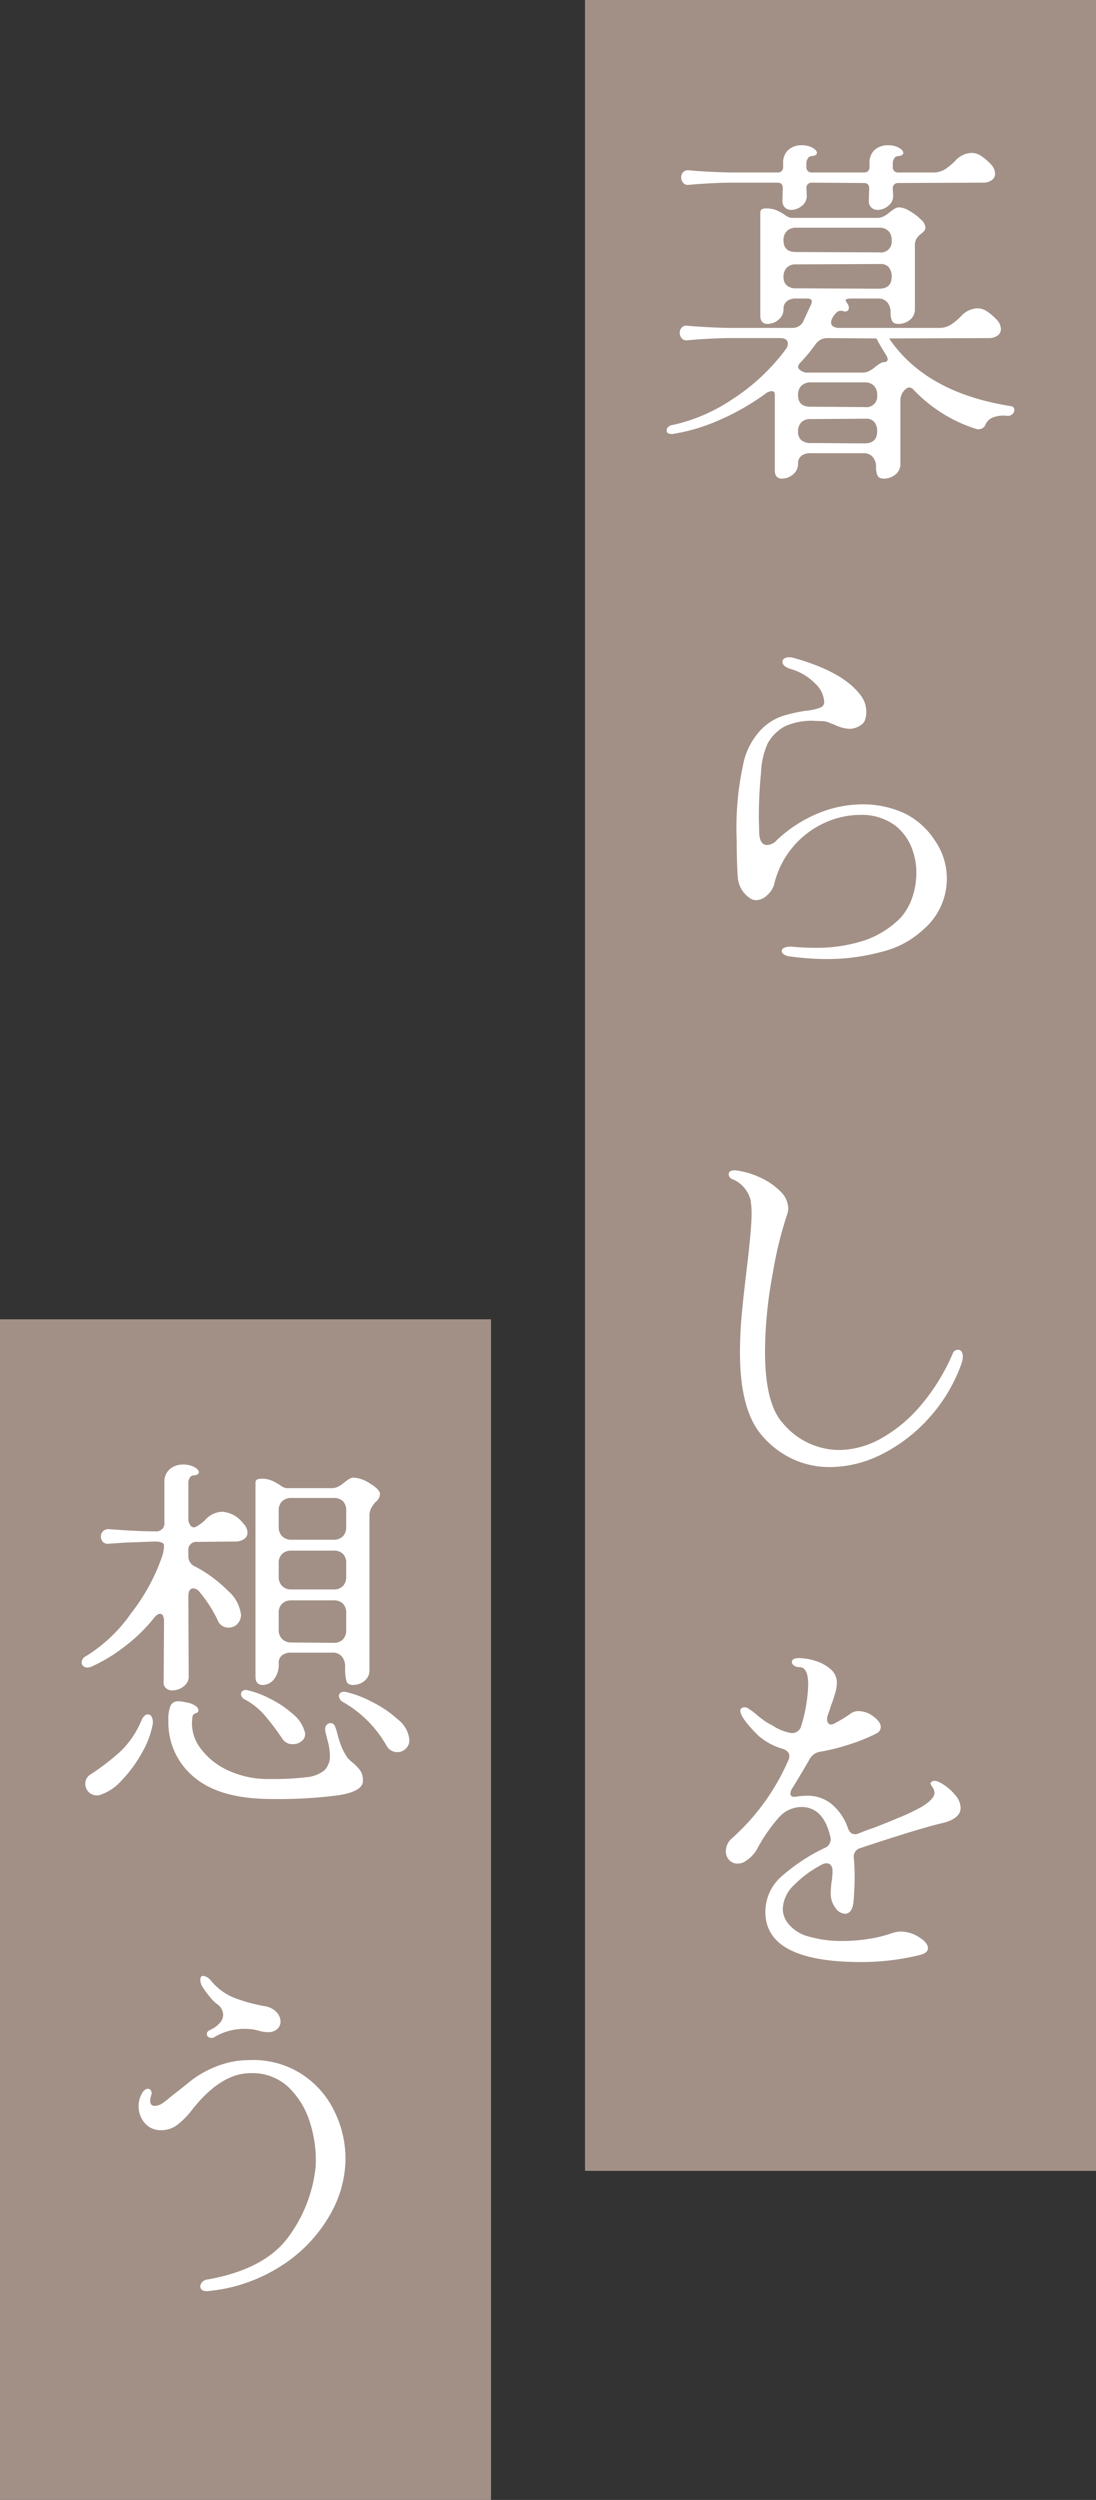
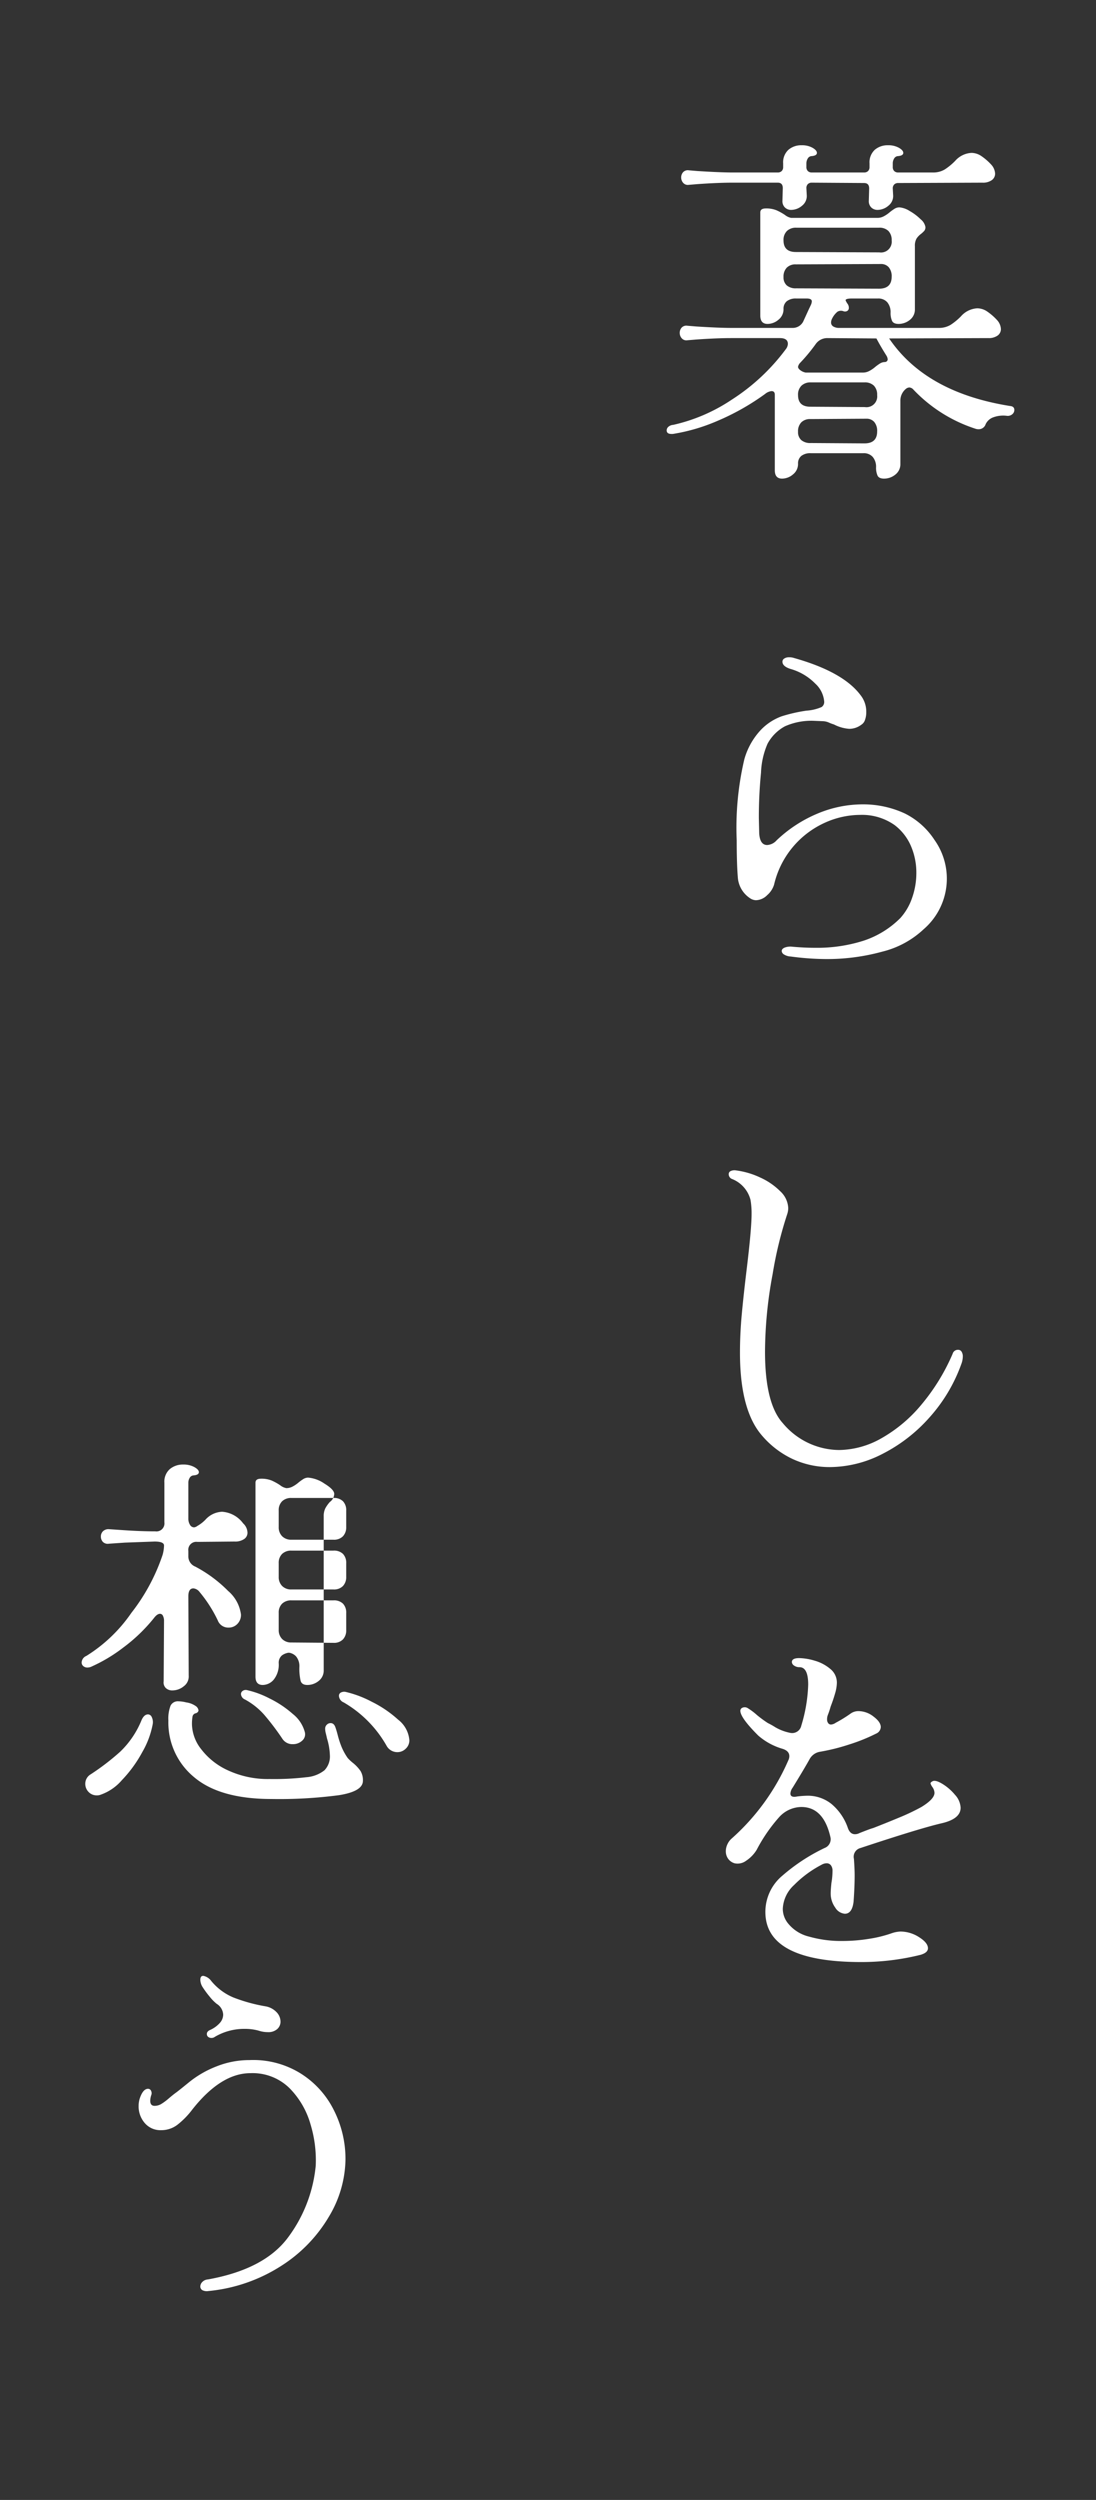
<svg xmlns="http://www.w3.org/2000/svg" width="120.8" height="275.369" viewBox="0 0 120.8 275.369">
  <rect x="0" y="0" width="120.8" height="275.369" fill="#333333" stroke="none" />
  <g id="グループ_9304" data-name="グループ 9304" transform="translate(-190.641 -7915.2)">
    <g id="グループ_1546" data-name="グループ 1546" transform="translate(253.849 7900.926)">
-       <rect id="長方形_252" data-name="長方形 252" width="56.32" height="239.12" transform="translate(1.271 14.274)" fill="#a29086" />
      <path id="パス_2464" data-name="パス 2464" d="M-11.6-29.68q-1.6,0-3.88.16l-.96.08a.672.672,0,0,1-.62-.22.876.876,0,0,1-.22-.58.854.854,0,0,1,.22-.6.7.7,0,0,1,.62-.2l.96.08q2.52.16,3.88.16h4.96a.6.6,0,0,0,.44-.16.6.6,0,0,0,.16-.44v-.4a1.873,1.873,0,0,1,.58-1.5A2.157,2.157,0,0,1-4-33.8a2.35,2.35,0,0,1,1.2.28q.48.28.48.56,0,.32-.64.36a.532.532,0,0,0-.38.28,1.014,1.014,0,0,0-.14.52v.4a.6.6,0,0,0,.16.44.6.6,0,0,0,.44.16H2.88a.6.6,0,0,0,.44-.16.6.6,0,0,0,.16-.44v-.4a1.873,1.873,0,0,1,.58-1.5,2.157,2.157,0,0,1,1.46-.5,2.35,2.35,0,0,1,1.2.28q.48.28.48.56,0,.32-.64.36a.532.532,0,0,0-.38.28,1.014,1.014,0,0,0-.14.52v.4a.6.6,0,0,0,.16.44.6.6,0,0,0,.44.16h3.8a2.469,2.469,0,0,0,1.34-.34,6.706,6.706,0,0,0,1.14-.94,2.567,2.567,0,0,1,1.8-.88,1.97,1.97,0,0,1,1.04.32,6.29,6.29,0,0,1,1.12.96,1.578,1.578,0,0,1,.44,1,.872.872,0,0,1-.36.72,1.666,1.666,0,0,1-1.04.28l-9.28.04a.6.6,0,0,0-.44.16.6.6,0,0,0-.16.44l.04.72a1.353,1.353,0,0,1-.52,1.18,1.858,1.858,0,0,1-1.2.46.963.963,0,0,1-.68-.26.96.96,0,0,1-.28-.74l.04-1.36q0-.6-.56-.6l-5.76-.04a.6.6,0,0,0-.44.16.6.6,0,0,0-.16.44l.04.76a1.353,1.353,0,0,1-.52,1.18,1.858,1.858,0,0,1-1.2.46.963.963,0,0,1-.68-.26.96.96,0,0,1-.28-.74l.04-1.4q0-.6-.56-.6ZM-18.36-2q-.52,0-.52-.4a.535.535,0,0,1,.18-.38A.877.877,0,0,1-18.16-3,19.08,19.08,0,0,0-11.7-5.78a22.52,22.52,0,0,0,5.94-5.54,1.021,1.021,0,0,0,.24-.6q0-.64-.88-.64h-5.36q-1.6,0-3.88.16l-.96.08a.672.672,0,0,1-.62-.22.876.876,0,0,1-.22-.58.854.854,0,0,1,.22-.6.7.7,0,0,1,.62-.2l.96.08q2.52.16,3.88.16h6.72a1.3,1.3,0,0,0,1.2-.68l.64-1.4q.08-.16.2-.42a1.073,1.073,0,0,0,.12-.42q0-.32-.56-.32H-4.6a1.586,1.586,0,0,0-1.04.3,1.056,1.056,0,0,0-.36.86,1.459,1.459,0,0,1-.56,1.18,1.858,1.858,0,0,1-1.2.46q-.8,0-.8-.92V-26.4q0-.44.6-.44a2.981,2.981,0,0,1,1.18.2,6.058,6.058,0,0,1,.94.52,1.571,1.571,0,0,0,.68.32H4.36a1.479,1.479,0,0,0,.7-.18,3.375,3.375,0,0,0,.62-.42,5.222,5.222,0,0,1,.52-.38,1.029,1.029,0,0,1,.56-.18,2.482,2.482,0,0,1,1.14.4,5.74,5.74,0,0,1,1.22.92,1.422,1.422,0,0,1,.52.84.631.631,0,0,1-.12.42,3.113,3.113,0,0,1-.36.34,2.034,2.034,0,0,0-.5.52,1.573,1.573,0,0,0-.18.84v6.92a1.444,1.444,0,0,1-.56,1.2,1.96,1.96,0,0,1-1.24.44q-.56,0-.72-.34a2.134,2.134,0,0,1-.16-.9,1.694,1.694,0,0,0-.36-1.14,1.294,1.294,0,0,0-1.04-.42H1.52q-.68,0-.68.2a1.813,1.813,0,0,0,.2.36.745.745,0,0,1,.16.48.38.38,0,0,1-.16.32.485.485,0,0,1-.44.04.74.74,0,0,0-.66.06,2.311,2.311,0,0,0-.58.74,1,1,0,0,0-.12.44.5.5,0,0,0,.24.44,1.221,1.221,0,0,0,.68.16H11.08a2.469,2.469,0,0,0,1.34-.34,6.707,6.707,0,0,0,1.14-.94,2.567,2.567,0,0,1,1.8-.88,1.97,1.97,0,0,1,1.04.32,6.29,6.29,0,0,1,1.12.96,1.578,1.578,0,0,1,.44,1,.872.872,0,0,1-.36.72,1.666,1.666,0,0,1-1.04.28l-10.92.04Q9.68-6.56,18.96-5.08q.48.04.48.44a.606.606,0,0,1-.24.48.765.765,0,0,1-.6.16,3.184,3.184,0,0,0-1.46.16,1.482,1.482,0,0,0-.86.76.8.8,0,0,1-.76.56,1.041,1.041,0,0,1-.32-.04A16.376,16.376,0,0,1,8.32-6.88a.666.666,0,0,0-.44-.24.64.64,0,0,0-.4.16,1.67,1.67,0,0,0-.6,1.32V1.28a1.444,1.444,0,0,1-.56,1.2,1.96,1.96,0,0,1-1.24.44q-.56,0-.72-.34a2.134,2.134,0,0,1-.16-.9A1.694,1.694,0,0,0,3.84.54,1.294,1.294,0,0,0,2.8.12H-3a1.586,1.586,0,0,0-1.04.3,1.056,1.056,0,0,0-.36.86,1.459,1.459,0,0,1-.56,1.18,1.858,1.858,0,0,1-1.2.46q-.8,0-.8-.92V-6.32q0-.4-.36-.4a1.353,1.353,0,0,0-.72.32,26.477,26.477,0,0,1-5.24,2.96A20.4,20.4,0,0,1-18.2-2ZM-6-23.32q0,1.28,1.36,1.28l9.2.04a1.185,1.185,0,0,0,1.36-1.32,1.408,1.408,0,0,0-.36-1.04,1.408,1.408,0,0,0-1.04-.36H-4.6a1.422,1.422,0,0,0-1.02.36A1.365,1.365,0,0,0-6-23.32Zm0,4.04a1.166,1.166,0,0,0,.36.92,1.517,1.517,0,0,0,1.04.32L4.52-18q1.4,0,1.4-1.32a1.517,1.517,0,0,0-.32-1.04,1.117,1.117,0,0,0-.88-.36l-9.36.04a1.352,1.352,0,0,0-1,.36A1.408,1.408,0,0,0-6-19.28ZM-4.2-9.8a.884.884,0,0,0-.2.4q0,.2.28.4a1.392,1.392,0,0,0,.56.24H2.76a1.479,1.479,0,0,0,.7-.18,3.375,3.375,0,0,0,.62-.42,5.221,5.221,0,0,1,.52-.38,1.029,1.029,0,0,1,.56-.18A.344.344,0,0,0,5.38-10a.289.289,0,0,0,.1-.24.921.921,0,0,0-.12-.36q-.68-1.08-1.12-1.92l-5.44-.04a1.554,1.554,0,0,0-1.24.64A18.9,18.9,0,0,1-4.2-9.8Zm-.2,3.52Q-4.4-5-3.04-5l6,.04A1.185,1.185,0,0,0,4.32-6.28a1.408,1.408,0,0,0-.36-1.04,1.408,1.408,0,0,0-1.04-.36H-3a1.422,1.422,0,0,0-1.02.36A1.365,1.365,0,0,0-4.4-6.28Zm0,4.04a1.166,1.166,0,0,0,.36.92A1.517,1.517,0,0,0-3-1l5.92.04q1.4,0,1.4-1.32A1.517,1.517,0,0,0,4-3.32a1.117,1.117,0,0,0-.88-.36l-6.16.04a1.352,1.352,0,0,0-1,.36A1.408,1.408,0,0,0-4.4-2.24Zm-.8,57.8a1.52,1.52,0,0,1-.74-.22.489.489,0,0,1-.26-.38q0-.24.32-.38a1.774,1.774,0,0,1,.84-.1q1.32.12,2.52.12a16.859,16.859,0,0,0,5.34-.78,10.24,10.24,0,0,0,4.06-2.5,6.4,6.4,0,0,0,1.3-2.24,8.208,8.208,0,0,0,.46-2.72,7.392,7.392,0,0,0-.6-2.98,5.736,5.736,0,0,0-1.8-2.3,6.233,6.233,0,0,0-3.8-1.12,9.5,9.5,0,0,0-3.92.88,9.95,9.95,0,0,0-5.56,6.8A2.5,2.5,0,0,1-7.8,48.8a1.814,1.814,0,0,1-1.24.56,1.239,1.239,0,0,1-.68-.24,3,3,0,0,1-1.32-2.32q-.12-1.52-.12-4.04a32.909,32.909,0,0,1,.84-8.92A7.806,7.806,0,0,1-8.5,30.6a6.027,6.027,0,0,1,2.3-1.5,17.222,17.222,0,0,1,2.72-.62,5.023,5.023,0,0,0,1.68-.4.673.673,0,0,0,.28-.64A3.022,3.022,0,0,0-2.5,25.5a6.2,6.2,0,0,0-2.74-1.62q-.88-.28-.88-.8a.408.408,0,0,1,.2-.34.888.888,0,0,1,.52-.14,1.558,1.558,0,0,1,.56.08q5.4,1.52,7.32,4.08a2.919,2.919,0,0,1,.64,1.88,2.476,2.476,0,0,1-.14.86.98.98,0,0,1-.42.54,2.183,2.183,0,0,1-1.32.44A4.292,4.292,0,0,1-.44,30a4.382,4.382,0,0,1-.54-.2,1.748,1.748,0,0,0-.66-.16l-.96-.04a7.16,7.16,0,0,0-3.24.6,4.746,4.746,0,0,0-1.92,1.92,8.724,8.724,0,0,0-.72,3.18,50.088,50.088,0,0,0-.24,5.02L-8.68,42q.08,1.28.88,1.28a1.5,1.5,0,0,0,1.04-.52,14.815,14.815,0,0,1,4.5-2.94A12.9,12.9,0,0,1,2.72,38.8a10.909,10.909,0,0,1,4.64,1,8.316,8.316,0,0,1,3.28,2.92,7.357,7.357,0,0,1-1.2,9.84A10.208,10.208,0,0,1,4.9,55.02a22.926,22.926,0,0,1-6.26.82A30.237,30.237,0,0,1-5.2,55.56ZM-8.48,108.2q-2.32-2.8-2.32-9,0-2.08.2-4.24t.56-5.12q.52-4.32.52-5.92a8.627,8.627,0,0,0-.12-1.56,3.38,3.38,0,0,0-2-2.28.567.567,0,0,1-.4-.56.362.362,0,0,1,.2-.32.993.993,0,0,1,.6-.08,8.865,8.865,0,0,1,2.66.78,7.422,7.422,0,0,1,2.22,1.52,2.666,2.666,0,0,1,.88,1.86,2.153,2.153,0,0,1-.12.68,43.306,43.306,0,0,0-1.6,6.58,47.053,47.053,0,0,0-.84,8.54q0,5.72,1.96,7.88a8.15,8.15,0,0,0,6.2,2.96,9.639,9.639,0,0,0,4.68-1.3,15.876,15.876,0,0,0,4.4-3.7,22.507,22.507,0,0,0,3.44-5.6.6.6,0,0,1,.6-.44.44.44,0,0,1,.38.2.966.966,0,0,1,.14.56,2.364,2.364,0,0,1-.16.8,17.767,17.767,0,0,1-3.52,5.9,17.507,17.507,0,0,1-5.2,4.02A12.781,12.781,0,0,1-.88,111.8a9.718,9.718,0,0,1-4.14-.9A10.065,10.065,0,0,1-8.48,108.2ZM2.56,166.32Q-8,166.32-8,160.8a5.193,5.193,0,0,1,1.88-4,20.557,20.557,0,0,1,4.64-3.04,1.028,1.028,0,0,0,.64-1.24q-.76-3.28-3.2-3.28a3.351,3.351,0,0,0-2.46,1.14,17.787,17.787,0,0,0-2.46,3.58,3.846,3.846,0,0,1-1.16,1.2,1.571,1.571,0,0,1-1.28.28,1.339,1.339,0,0,1-.72-.52,1.411,1.411,0,0,1-.24-.8,1.8,1.8,0,0,1,.18-.78,1.838,1.838,0,0,1,.46-.62,24.654,24.654,0,0,0,6.24-8.6,1.065,1.065,0,0,0,.12-.48q0-.56-.72-.8a7.067,7.067,0,0,1-2.72-1.48q-1.96-1.96-1.96-2.72a.362.362,0,0,1,.2-.32.636.636,0,0,1,.66.06,6.923,6.923,0,0,1,.98.74,12.43,12.43,0,0,0,1.2.88,8.033,8.033,0,0,1,.82.46,5.31,5.31,0,0,0,1.66.62,1.03,1.03,0,0,0,1.2-.8,17.106,17.106,0,0,0,.76-4.52q0-1.92-.96-1.92a.972.972,0,0,1-.6-.18.493.493,0,0,1-.24-.38q0-.44.8-.44a6.323,6.323,0,0,1,1.7.28,4.618,4.618,0,0,1,1.72.9,1.931,1.931,0,0,1,.74,1.54,4.436,4.436,0,0,1-.2,1.18q-.2.7-.48,1.42a9.817,9.817,0,0,1-.32.96,1.292,1.292,0,0,0-.08.48.648.648,0,0,0,.12.4.38.38,0,0,0,.32.16,1.07,1.07,0,0,0,.52-.2,14.791,14.791,0,0,0,1.68-1.04,1.479,1.479,0,0,1,.84-.24,2.708,2.708,0,0,1,1.64.6q.8.6.8,1.16a.824.824,0,0,1-.52.72,19.716,19.716,0,0,1-2.98,1.2,22.183,22.183,0,0,1-3.22.8,1.6,1.6,0,0,0-1.12.8q-.6,1.08-1.88,3.16a1.2,1.2,0,0,0-.24.64q0,.48.76.32A10.721,10.721,0,0,1-3.4,148a4.167,4.167,0,0,1,2.7.92,5.984,5.984,0,0,1,1.78,2.6q.24.72.8.72a1.065,1.065,0,0,0,.48-.12q1.2-.48,1.52-.56,1.44-.56,2.88-1.16a23.763,23.763,0,0,0,2.44-1.16q1.44-.88,1.44-1.56a1.168,1.168,0,0,0-.22-.62,1.34,1.34,0,0,1-.22-.42q0-.12.24-.24.32-.16,1.08.3a5.552,5.552,0,0,1,1.38,1.2,2.254,2.254,0,0,1,.62,1.42q0,1.24-2.12,1.72-2.4.56-8.92,2.72a.993.993,0,0,0-.72,1.2q.08,1.12.08,1.8,0,1.28-.12,2.92Q1.56,161,.76,161a1.368,1.368,0,0,1-1.06-.68,2.627,2.627,0,0,1-.5-1.6q0-.32.08-1.12a7.592,7.592,0,0,0,.12-1.32.954.954,0,0,0-.18-.62.568.568,0,0,0-.46-.22,1.12,1.12,0,0,0-.56.16,12.147,12.147,0,0,0-3.04,2.24,3.768,3.768,0,0,0-1.24,2.6,2.544,2.544,0,0,0,.56,1.6,4.249,4.249,0,0,0,2.34,1.48A12.879,12.879,0,0,0,.48,164a18.463,18.463,0,0,0,2.96-.24A13.772,13.772,0,0,0,6,163.12a3.432,3.432,0,0,1,.88-.16,3.794,3.794,0,0,1,2.06.62q.98.62.98,1.22,0,.48-.8.72A26.944,26.944,0,0,1,2.56,166.32Z" transform="translate(29.151 64.074)" fill="#fff" />
    </g>
    <g id="グループ_1560" data-name="グループ 1560" transform="translate(188.849 8045.926)">
-       <rect id="長方形_252-2" data-name="長方形 252" width="54.12" height="130.049" transform="translate(1.791 14.594)" fill="#a29086" />
-       <path id="パス_2463" data-name="パス 2463" d="M-17.84-12.4a16.741,16.741,0,0,0,4.96-4.74,21.425,21.425,0,0,0,3.44-6.38,4.123,4.123,0,0,0,.16-1.04q0-.44-1.04-.44l-3.28.12-1.76.12a.753.753,0,0,1-.66-.2.854.854,0,0,1-.22-.6.8.8,0,0,1,.22-.56.852.852,0,0,1,.66-.24l1.2.08q2.2.16,3.92.16a.884.884,0,0,0,1-1v-4.36a1.841,1.841,0,0,1,.6-1.5,2.234,2.234,0,0,1,1.48-.5,2.464,2.464,0,0,1,1.22.28q.5.28.5.56,0,.32-.64.36a.532.532,0,0,0-.38.28,1.014,1.014,0,0,0-.14.52v3.92a1.31,1.31,0,0,0,.18.72.533.533,0,0,0,.46.28.77.77,0,0,0,.36-.16,3.916,3.916,0,0,0,.88-.68,2.6,2.6,0,0,1,1.84-.88A3.143,3.143,0,0,1-.56-27a1.452,1.452,0,0,1,.48,1.04.836.836,0,0,1-.36.68A1.742,1.742,0,0,1-1.52-25l-4.08.04a.884.884,0,0,0-1,1v.56a1.206,1.206,0,0,0,.76,1.16,14.767,14.767,0,0,1,3.62,2.68A4.113,4.113,0,0,1-.8-16.96a1.407,1.407,0,0,1-.4,1.04,1.309,1.309,0,0,1-.96.4,1.232,1.232,0,0,1-1.2-.8,14.786,14.786,0,0,0-2-3.12.98.98,0,0,0-.68-.4q-.56,0-.56.88l.04,8.72A1.337,1.337,0,0,1-7.1-9.06a1.986,1.986,0,0,1-1.26.46,1.016,1.016,0,0,1-.72-.26.856.856,0,0,1-.24-.74l.04-6.64a1.21,1.21,0,0,0-.12-.58.359.359,0,0,0-.32-.22q-.32,0-.68.48a18.332,18.332,0,0,1-3.4,3.26,17.246,17.246,0,0,1-3.44,2.06,1.065,1.065,0,0,1-.48.12.667.667,0,0,1-.46-.16.513.513,0,0,1-.18-.4A.824.824,0,0,1-17.84-12.4ZM.8-31.48q0-.44.6-.44a2.981,2.981,0,0,1,1.18.2,6.058,6.058,0,0,1,.94.52,1.571,1.571,0,0,0,.68.32H9.24a1.479,1.479,0,0,0,.7-.18,3.375,3.375,0,0,0,.62-.42,5.221,5.221,0,0,1,.52-.38,1.029,1.029,0,0,1,.56-.18,3.691,3.691,0,0,1,1.8.66q1.08.66,1.08,1.14a1.144,1.144,0,0,1-.48.88,3.618,3.618,0,0,0-.5.7,1.927,1.927,0,0,0-.18.9v16.92a1.444,1.444,0,0,1-.56,1.2,1.96,1.96,0,0,1-1.24.44q-.6,0-.74-.44a5.877,5.877,0,0,1-.14-1.56,1.694,1.694,0,0,0-.36-1.14,1.294,1.294,0,0,0-1.04-.42H4.76a1.586,1.586,0,0,0-1.04.3,1.056,1.056,0,0,0-.36.86,2.617,2.617,0,0,1-.54,1.8,1.611,1.611,0,0,1-1.22.6q-.8,0-.8-.92ZM3.36-26.6a1.378,1.378,0,0,0,.38,1.02,1.378,1.378,0,0,0,1.02.38H9.4a1.365,1.365,0,0,0,1.04-.38,1.422,1.422,0,0,0,.36-1.02v-1.8a1.408,1.408,0,0,0-.36-1.04A1.408,1.408,0,0,0,9.4-29.8H4.76a1.422,1.422,0,0,0-1.02.36,1.365,1.365,0,0,0-.38,1.04Zm0,5.48a1.378,1.378,0,0,0,.38,1.02,1.378,1.378,0,0,0,1.02.38H9.4a1.365,1.365,0,0,0,1.04-.38,1.422,1.422,0,0,0,.36-1.02V-22.6a1.408,1.408,0,0,0-.36-1.04A1.408,1.408,0,0,0,9.4-24H4.76a1.422,1.422,0,0,0-1.02.36,1.365,1.365,0,0,0-.38,1.04Zm0,5.84a1.378,1.378,0,0,0,.38,1.02,1.378,1.378,0,0,0,1.02.38l4.64.04a1.365,1.365,0,0,0,1.04-.38,1.422,1.422,0,0,0,.36-1.02v-1.88a1.408,1.408,0,0,0-.36-1.04,1.408,1.408,0,0,0-1.04-.36H4.76a1.422,1.422,0,0,0-1.02.36,1.365,1.365,0,0,0-.38,1.04ZM-.36-7.6A.7.7,0,0,1-.8-8.2a.418.418,0,0,1,.18-.34.585.585,0,0,1,.46-.1,10.27,10.27,0,0,1,2.5.92A11.451,11.451,0,0,1,4.92-6,3.8,3.8,0,0,1,6.24-4a.926.926,0,0,1-.3.94,1.466,1.466,0,0,1-1.02.38,1.308,1.308,0,0,1-1.16-.6,27.854,27.854,0,0,0-2-2.64A7.769,7.769,0,0,0-.36-7.6Zm10.88.32A.824.824,0,0,1,10-8a.393.393,0,0,1,.2-.36.8.8,0,0,1,.52-.08A11.941,11.941,0,0,1,13.6-7.36a12.619,12.619,0,0,1,2.92,1.98,3.178,3.178,0,0,1,1.24,2.26,1.245,1.245,0,0,1-.4.94,1.3,1.3,0,0,1-.92.38,1.349,1.349,0,0,1-1.2-.72A12.814,12.814,0,0,0,10.52-7.28Zm-19.32,2a3.983,3.983,0,0,1,.24-1.64.894.894,0,0,1,.88-.48,3.526,3.526,0,0,1,.84.12,2.366,2.366,0,0,1,1.02.38.693.693,0,0,1,.34.5.3.3,0,0,1-.08.18.429.429,0,0,1-.24.14.45.45,0,0,0-.34.36,4.924,4.924,0,0,0-.06.92A4.6,4.6,0,0,0-5.18-2.12,7.708,7.708,0,0,0-2.2.22a10.433,10.433,0,0,0,4.56.94A30.576,30.576,0,0,0,6.42.96,3.66,3.66,0,0,0,8.4.2,2.19,2.19,0,0,0,9-1.48a7,7,0,0,0-.32-1.84q-.04-.2-.12-.52a2.248,2.248,0,0,1-.08-.52V-4.4a.576.576,0,0,1,.18-.42A.576.576,0,0,1,9.08-5q.36,0,.52.44.12.32.28.94a10.031,10.031,0,0,0,.4,1.22,6.411,6.411,0,0,0,.68,1.24,4.39,4.39,0,0,0,.6.56,4.354,4.354,0,0,1,.82.88,1.961,1.961,0,0,1,.26,1.08q0,1.16-2.64,1.58a50.334,50.334,0,0,1-7.44.42q-5.68,0-8.52-2.4A7.784,7.784,0,0,1-8.8-5.28ZM-17.36.64a26.342,26.342,0,0,0,3.26-2.5,10.043,10.043,0,0,0,2.34-3.46q.28-.64.72-.64a.464.464,0,0,1,.4.28,1.308,1.308,0,0,1,.12.76A9.653,9.653,0,0,1-11.68-1.8a14.154,14.154,0,0,1-2.26,3.1,5.445,5.445,0,0,1-2.42,1.62,1.041,1.041,0,0,1-.32.04,1.212,1.212,0,0,1-.92-.38,1.265,1.265,0,0,1-.36-.9A1.205,1.205,0,0,1-17.36.64ZM-3.68,29.56a.585.585,0,0,1-.36.12.565.565,0,0,1-.38-.12.4.4,0,0,1-.14-.32q0-.28.36-.44a3.144,3.144,0,0,0,1.06-.76,1.394,1.394,0,0,0,.38-.92,1.478,1.478,0,0,0-.72-1.2,4.976,4.976,0,0,1-.78-.8,10.493,10.493,0,0,1-.74-1,1.574,1.574,0,0,1-.28-.84q0-.44.32-.44a1.4,1.4,0,0,1,.88.56,6.316,6.316,0,0,0,2.44,1.82,18.058,18.058,0,0,0,3.56.98,2.185,2.185,0,0,1,1.2.64,1.513,1.513,0,0,1,.44,1.04,1.087,1.087,0,0,1-.36.82,1.458,1.458,0,0,1-1.04.34,3.141,3.141,0,0,1-1-.16,5.655,5.655,0,0,0-1.52-.2A6.372,6.372,0,0,0-3.68,29.56Zm-.72,28a1.062,1.062,0,0,1-.66-.1.465.465,0,0,1-.22-.42.717.717,0,0,1,.22-.48.932.932,0,0,1,.62-.28Q1.8,55.16,4.4,51.64a15.68,15.68,0,0,0,3.04-7.88,13.564,13.564,0,0,0-.56-4.52,9.264,9.264,0,0,0-2.32-4.02A5.8,5.8,0,0,0,.24,33.56q-3.24,0-6.4,4A8.969,8.969,0,0,1-7.8,39.24a2.925,2.925,0,0,1-1.8.6,2.271,2.271,0,0,1-1.8-.78,2.791,2.791,0,0,1-.68-1.9,2.772,2.772,0,0,1,.12-.8q.36-1.08.92-1.08a.362.362,0,0,1,.32.2.587.587,0,0,1,.04.48,2.055,2.055,0,0,0-.12.64q0,.56.48.56a1.435,1.435,0,0,0,.76-.22,6.153,6.153,0,0,0,.78-.58q.42-.36.74-.6.24-.16,1.54-1.22A11.247,11.247,0,0,1-3.46,32.8a9.754,9.754,0,0,1,3.58-.68,9.9,9.9,0,0,1,5.54,1.4A10.027,10.027,0,0,1,9.4,37.56a11.87,11.87,0,0,1,1.32,5.52,12.542,12.542,0,0,1-1.8,6.24,16.128,16.128,0,0,1-5.24,5.44A18.023,18.023,0,0,1-4.4,57.56Z" transform="translate(29.151 64.074)" fill="#fff" />
+       <path id="パス_2463" data-name="パス 2463" d="M-17.84-12.4a16.741,16.741,0,0,0,4.96-4.74,21.425,21.425,0,0,0,3.44-6.38,4.123,4.123,0,0,0,.16-1.04q0-.44-1.04-.44l-3.28.12-1.76.12a.753.753,0,0,1-.66-.2.854.854,0,0,1-.22-.6.8.8,0,0,1,.22-.56.852.852,0,0,1,.66-.24l1.2.08q2.2.16,3.92.16a.884.884,0,0,0,1-1v-4.36a1.841,1.841,0,0,1,.6-1.5,2.234,2.234,0,0,1,1.48-.5,2.464,2.464,0,0,1,1.22.28q.5.28.5.56,0,.32-.64.36a.532.532,0,0,0-.38.28,1.014,1.014,0,0,0-.14.52v3.92a1.31,1.31,0,0,0,.18.72.533.533,0,0,0,.46.28.77.77,0,0,0,.36-.16,3.916,3.916,0,0,0,.88-.68,2.6,2.6,0,0,1,1.84-.88A3.143,3.143,0,0,1-.56-27a1.452,1.452,0,0,1,.48,1.04.836.836,0,0,1-.36.68A1.742,1.742,0,0,1-1.52-25l-4.08.04a.884.884,0,0,0-1,1v.56a1.206,1.206,0,0,0,.76,1.16,14.767,14.767,0,0,1,3.62,2.68A4.113,4.113,0,0,1-.8-16.96a1.407,1.407,0,0,1-.4,1.04,1.309,1.309,0,0,1-.96.4,1.232,1.232,0,0,1-1.2-.8,14.786,14.786,0,0,0-2-3.12.98.98,0,0,0-.68-.4q-.56,0-.56.88l.04,8.72A1.337,1.337,0,0,1-7.1-9.06a1.986,1.986,0,0,1-1.26.46,1.016,1.016,0,0,1-.72-.26.856.856,0,0,1-.24-.74l.04-6.64a1.21,1.21,0,0,0-.12-.58.359.359,0,0,0-.32-.22q-.32,0-.68.48a18.332,18.332,0,0,1-3.4,3.26,17.246,17.246,0,0,1-3.44,2.06,1.065,1.065,0,0,1-.48.12.667.667,0,0,1-.46-.16.513.513,0,0,1-.18-.4A.824.824,0,0,1-17.84-12.4ZM.8-31.48q0-.44.6-.44a2.981,2.981,0,0,1,1.18.2,6.058,6.058,0,0,1,.94.52,1.571,1.571,0,0,0,.68.32a1.479,1.479,0,0,0,.7-.18,3.375,3.375,0,0,0,.62-.42,5.221,5.221,0,0,1,.52-.38,1.029,1.029,0,0,1,.56-.18,3.691,3.691,0,0,1,1.8.66q1.08.66,1.08,1.14a1.144,1.144,0,0,1-.48.88,3.618,3.618,0,0,0-.5.7,1.927,1.927,0,0,0-.18.9v16.92a1.444,1.444,0,0,1-.56,1.2,1.96,1.96,0,0,1-1.24.44q-.6,0-.74-.44a5.877,5.877,0,0,1-.14-1.56,1.694,1.694,0,0,0-.36-1.14,1.294,1.294,0,0,0-1.04-.42H4.76a1.586,1.586,0,0,0-1.04.3,1.056,1.056,0,0,0-.36.86,2.617,2.617,0,0,1-.54,1.8,1.611,1.611,0,0,1-1.22.6q-.8,0-.8-.92ZM3.36-26.6a1.378,1.378,0,0,0,.38,1.02,1.378,1.378,0,0,0,1.02.38H9.4a1.365,1.365,0,0,0,1.04-.38,1.422,1.422,0,0,0,.36-1.02v-1.8a1.408,1.408,0,0,0-.36-1.04A1.408,1.408,0,0,0,9.4-29.8H4.76a1.422,1.422,0,0,0-1.02.36,1.365,1.365,0,0,0-.38,1.04Zm0,5.48a1.378,1.378,0,0,0,.38,1.02,1.378,1.378,0,0,0,1.02.38H9.4a1.365,1.365,0,0,0,1.04-.38,1.422,1.422,0,0,0,.36-1.02V-22.6a1.408,1.408,0,0,0-.36-1.04A1.408,1.408,0,0,0,9.4-24H4.76a1.422,1.422,0,0,0-1.02.36,1.365,1.365,0,0,0-.38,1.04Zm0,5.84a1.378,1.378,0,0,0,.38,1.02,1.378,1.378,0,0,0,1.02.38l4.64.04a1.365,1.365,0,0,0,1.04-.38,1.422,1.422,0,0,0,.36-1.02v-1.88a1.408,1.408,0,0,0-.36-1.04,1.408,1.408,0,0,0-1.04-.36H4.76a1.422,1.422,0,0,0-1.02.36,1.365,1.365,0,0,0-.38,1.04ZM-.36-7.6A.7.7,0,0,1-.8-8.2a.418.418,0,0,1,.18-.34.585.585,0,0,1,.46-.1,10.27,10.27,0,0,1,2.5.92A11.451,11.451,0,0,1,4.92-6,3.8,3.8,0,0,1,6.24-4a.926.926,0,0,1-.3.94,1.466,1.466,0,0,1-1.02.38,1.308,1.308,0,0,1-1.16-.6,27.854,27.854,0,0,0-2-2.64A7.769,7.769,0,0,0-.36-7.6Zm10.88.32A.824.824,0,0,1,10-8a.393.393,0,0,1,.2-.36.8.8,0,0,1,.52-.08A11.941,11.941,0,0,1,13.6-7.36a12.619,12.619,0,0,1,2.92,1.98,3.178,3.178,0,0,1,1.24,2.26,1.245,1.245,0,0,1-.4.94,1.3,1.3,0,0,1-.92.38,1.349,1.349,0,0,1-1.2-.72A12.814,12.814,0,0,0,10.52-7.28Zm-19.32,2a3.983,3.983,0,0,1,.24-1.64.894.894,0,0,1,.88-.48,3.526,3.526,0,0,1,.84.12,2.366,2.366,0,0,1,1.02.38.693.693,0,0,1,.34.5.3.3,0,0,1-.08.18.429.429,0,0,1-.24.14.45.45,0,0,0-.34.36,4.924,4.924,0,0,0-.06.92A4.6,4.6,0,0,0-5.18-2.12,7.708,7.708,0,0,0-2.2.22a10.433,10.433,0,0,0,4.56.94A30.576,30.576,0,0,0,6.42.96,3.66,3.66,0,0,0,8.4.2,2.19,2.19,0,0,0,9-1.48a7,7,0,0,0-.32-1.84q-.04-.2-.12-.52a2.248,2.248,0,0,1-.08-.52V-4.4a.576.576,0,0,1,.18-.42A.576.576,0,0,1,9.08-5q.36,0,.52.44.12.32.28.94a10.031,10.031,0,0,0,.4,1.22,6.411,6.411,0,0,0,.68,1.24,4.39,4.39,0,0,0,.6.56,4.354,4.354,0,0,1,.82.88,1.961,1.961,0,0,1,.26,1.08q0,1.16-2.64,1.58a50.334,50.334,0,0,1-7.44.42q-5.68,0-8.52-2.4A7.784,7.784,0,0,1-8.8-5.28ZM-17.36.64a26.342,26.342,0,0,0,3.26-2.5,10.043,10.043,0,0,0,2.34-3.46q.28-.64.72-.64a.464.464,0,0,1,.4.28,1.308,1.308,0,0,1,.12.76A9.653,9.653,0,0,1-11.68-1.8a14.154,14.154,0,0,1-2.26,3.1,5.445,5.445,0,0,1-2.42,1.62,1.041,1.041,0,0,1-.32.04,1.212,1.212,0,0,1-.92-.38,1.265,1.265,0,0,1-.36-.9A1.205,1.205,0,0,1-17.36.64ZM-3.68,29.56a.585.585,0,0,1-.36.12.565.565,0,0,1-.38-.12.4.4,0,0,1-.14-.32q0-.28.36-.44a3.144,3.144,0,0,0,1.06-.76,1.394,1.394,0,0,0,.38-.92,1.478,1.478,0,0,0-.72-1.2,4.976,4.976,0,0,1-.78-.8,10.493,10.493,0,0,1-.74-1,1.574,1.574,0,0,1-.28-.84q0-.44.32-.44a1.4,1.4,0,0,1,.88.56,6.316,6.316,0,0,0,2.44,1.82,18.058,18.058,0,0,0,3.56.98,2.185,2.185,0,0,1,1.2.64,1.513,1.513,0,0,1,.44,1.04,1.087,1.087,0,0,1-.36.82,1.458,1.458,0,0,1-1.04.34,3.141,3.141,0,0,1-1-.16,5.655,5.655,0,0,0-1.52-.2A6.372,6.372,0,0,0-3.68,29.56Zm-.72,28a1.062,1.062,0,0,1-.66-.1.465.465,0,0,1-.22-.42.717.717,0,0,1,.22-.48.932.932,0,0,1,.62-.28Q1.8,55.16,4.4,51.64a15.68,15.68,0,0,0,3.04-7.88,13.564,13.564,0,0,0-.56-4.52,9.264,9.264,0,0,0-2.32-4.02A5.8,5.8,0,0,0,.24,33.56q-3.24,0-6.4,4A8.969,8.969,0,0,1-7.8,39.24a2.925,2.925,0,0,1-1.8.6,2.271,2.271,0,0,1-1.8-.78,2.791,2.791,0,0,1-.68-1.9,2.772,2.772,0,0,1,.12-.8q.36-1.08.92-1.08a.362.362,0,0,1,.32.2.587.587,0,0,1,.04.48,2.055,2.055,0,0,0-.12.64q0,.56.48.56a1.435,1.435,0,0,0,.76-.22,6.153,6.153,0,0,0,.78-.58q.42-.36.74-.6.24-.16,1.54-1.22A11.247,11.247,0,0,1-3.46,32.8a9.754,9.754,0,0,1,3.58-.68,9.9,9.9,0,0,1,5.54,1.4A10.027,10.027,0,0,1,9.4,37.56a11.87,11.87,0,0,1,1.32,5.52,12.542,12.542,0,0,1-1.8,6.24,16.128,16.128,0,0,1-5.24,5.44A18.023,18.023,0,0,1-4.4,57.56Z" transform="translate(29.151 64.074)" fill="#fff" />
    </g>
  </g>
</svg>